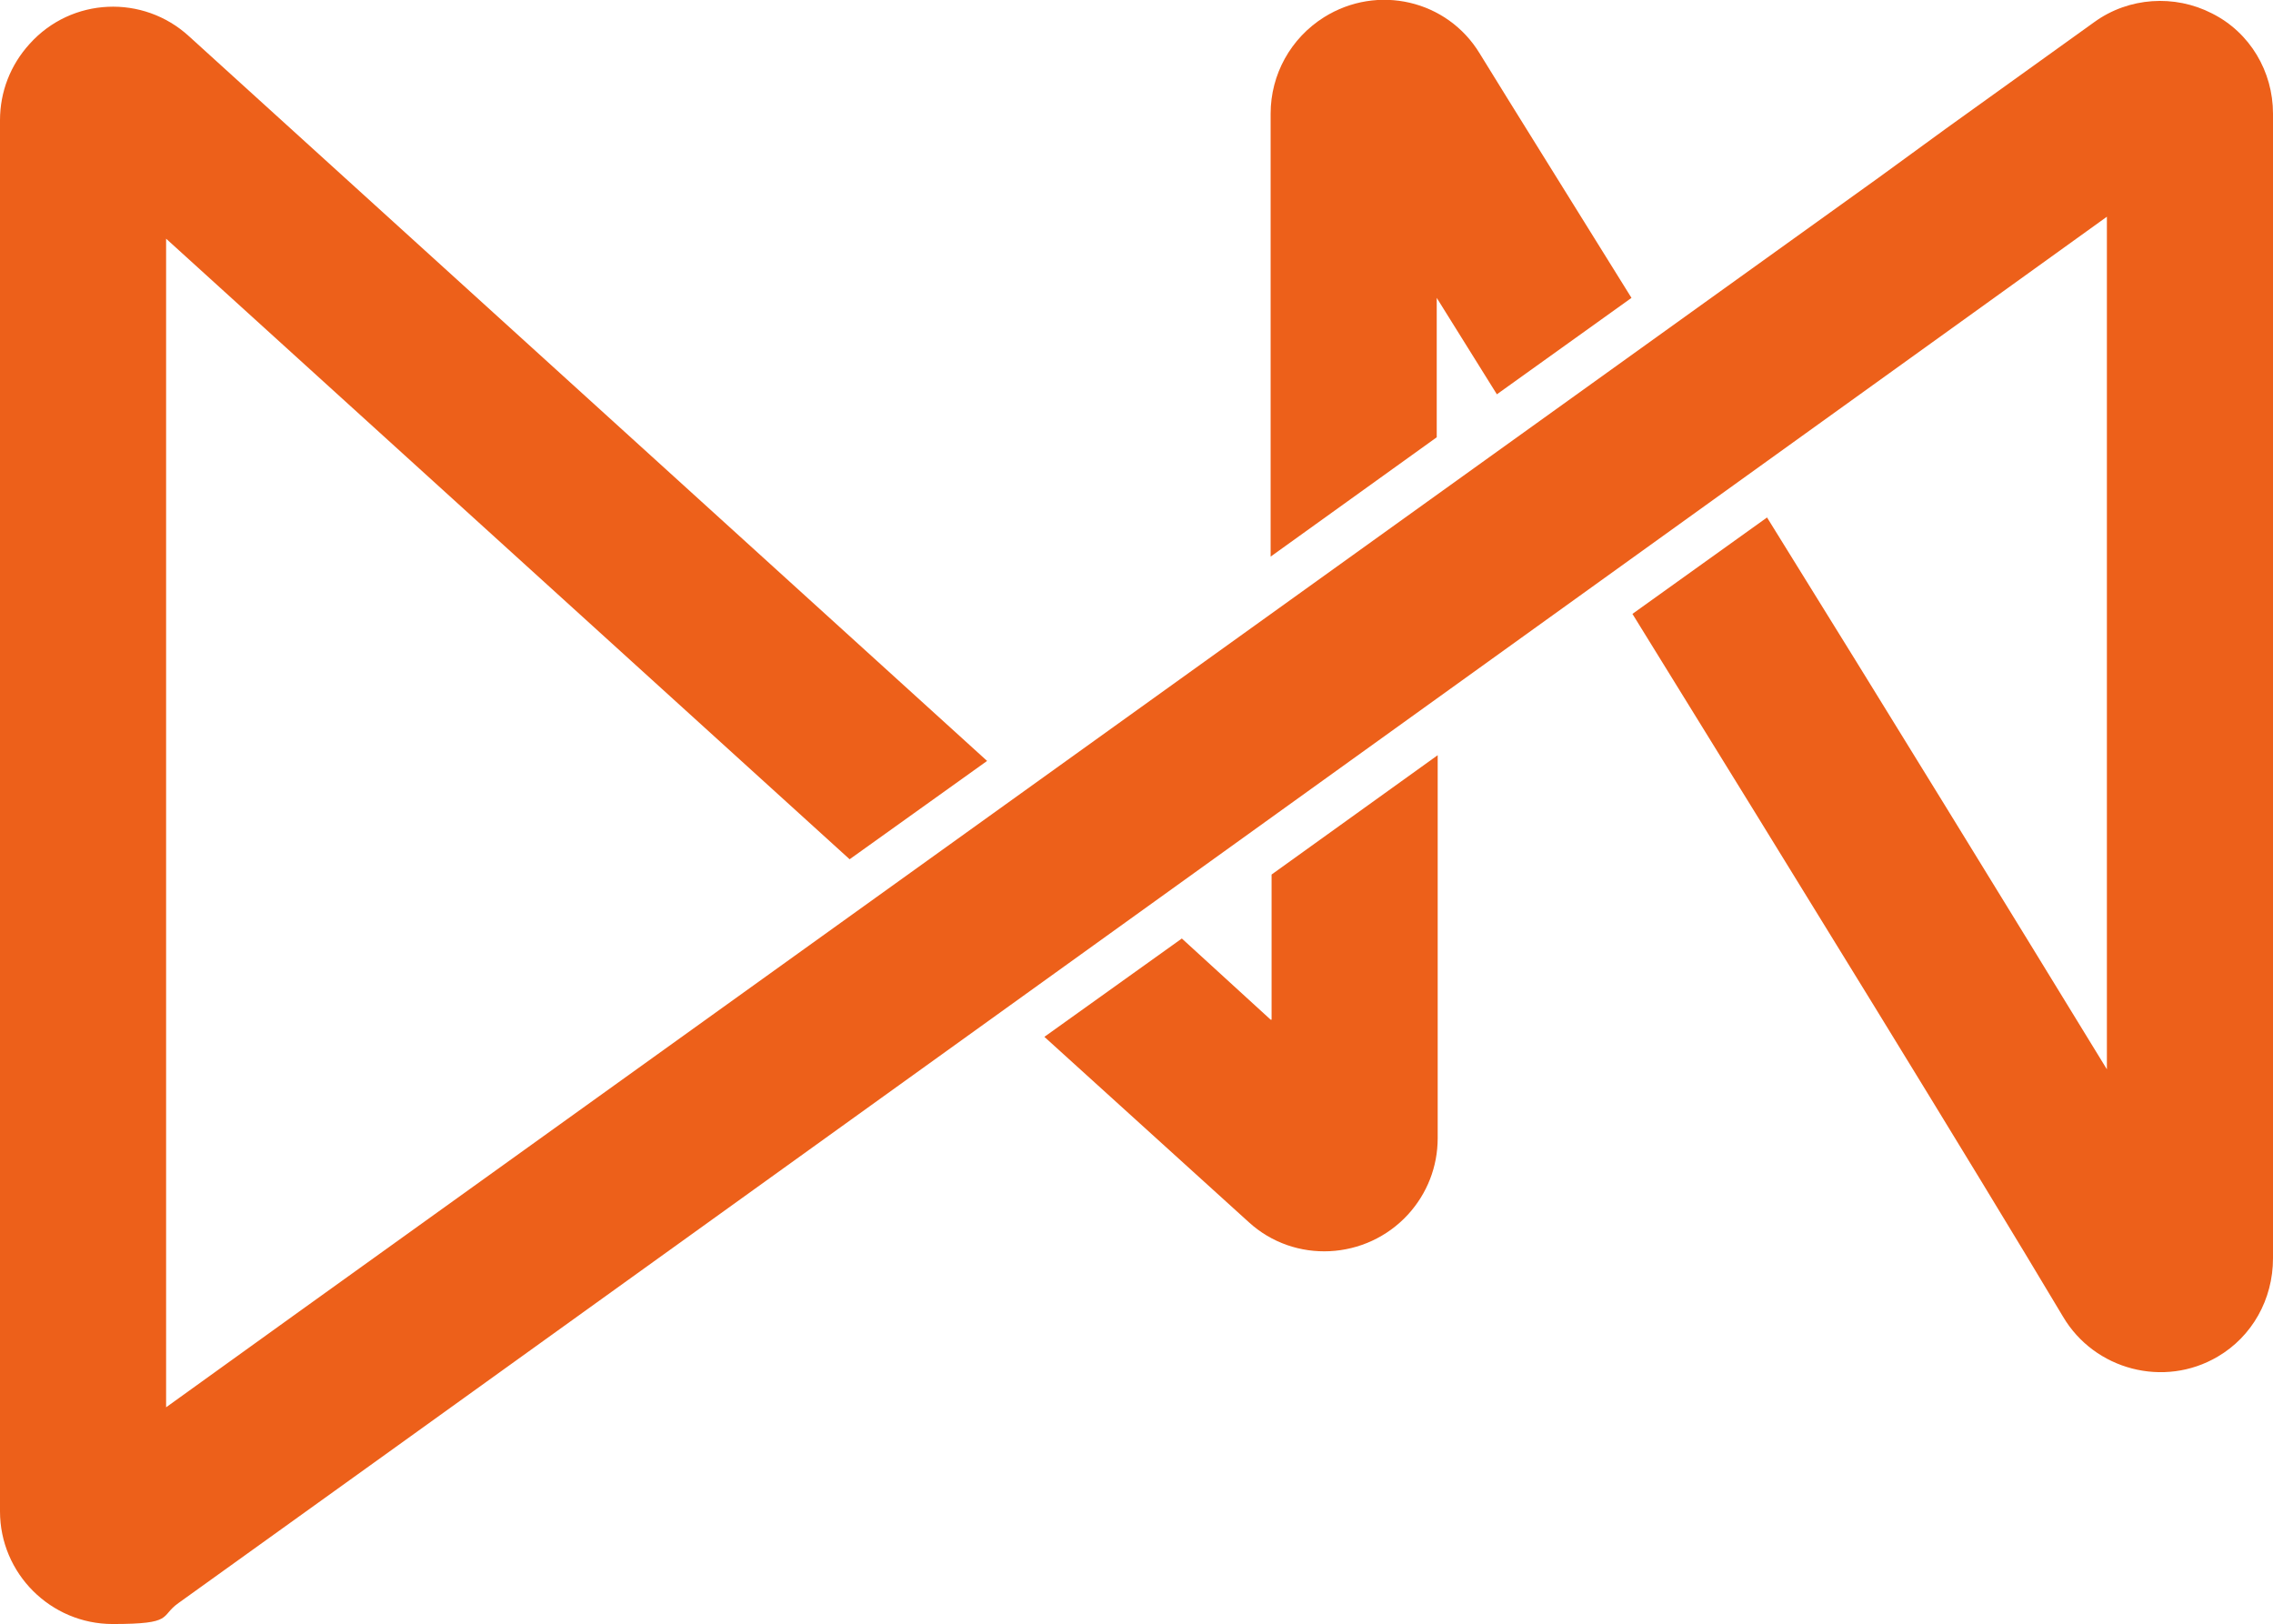
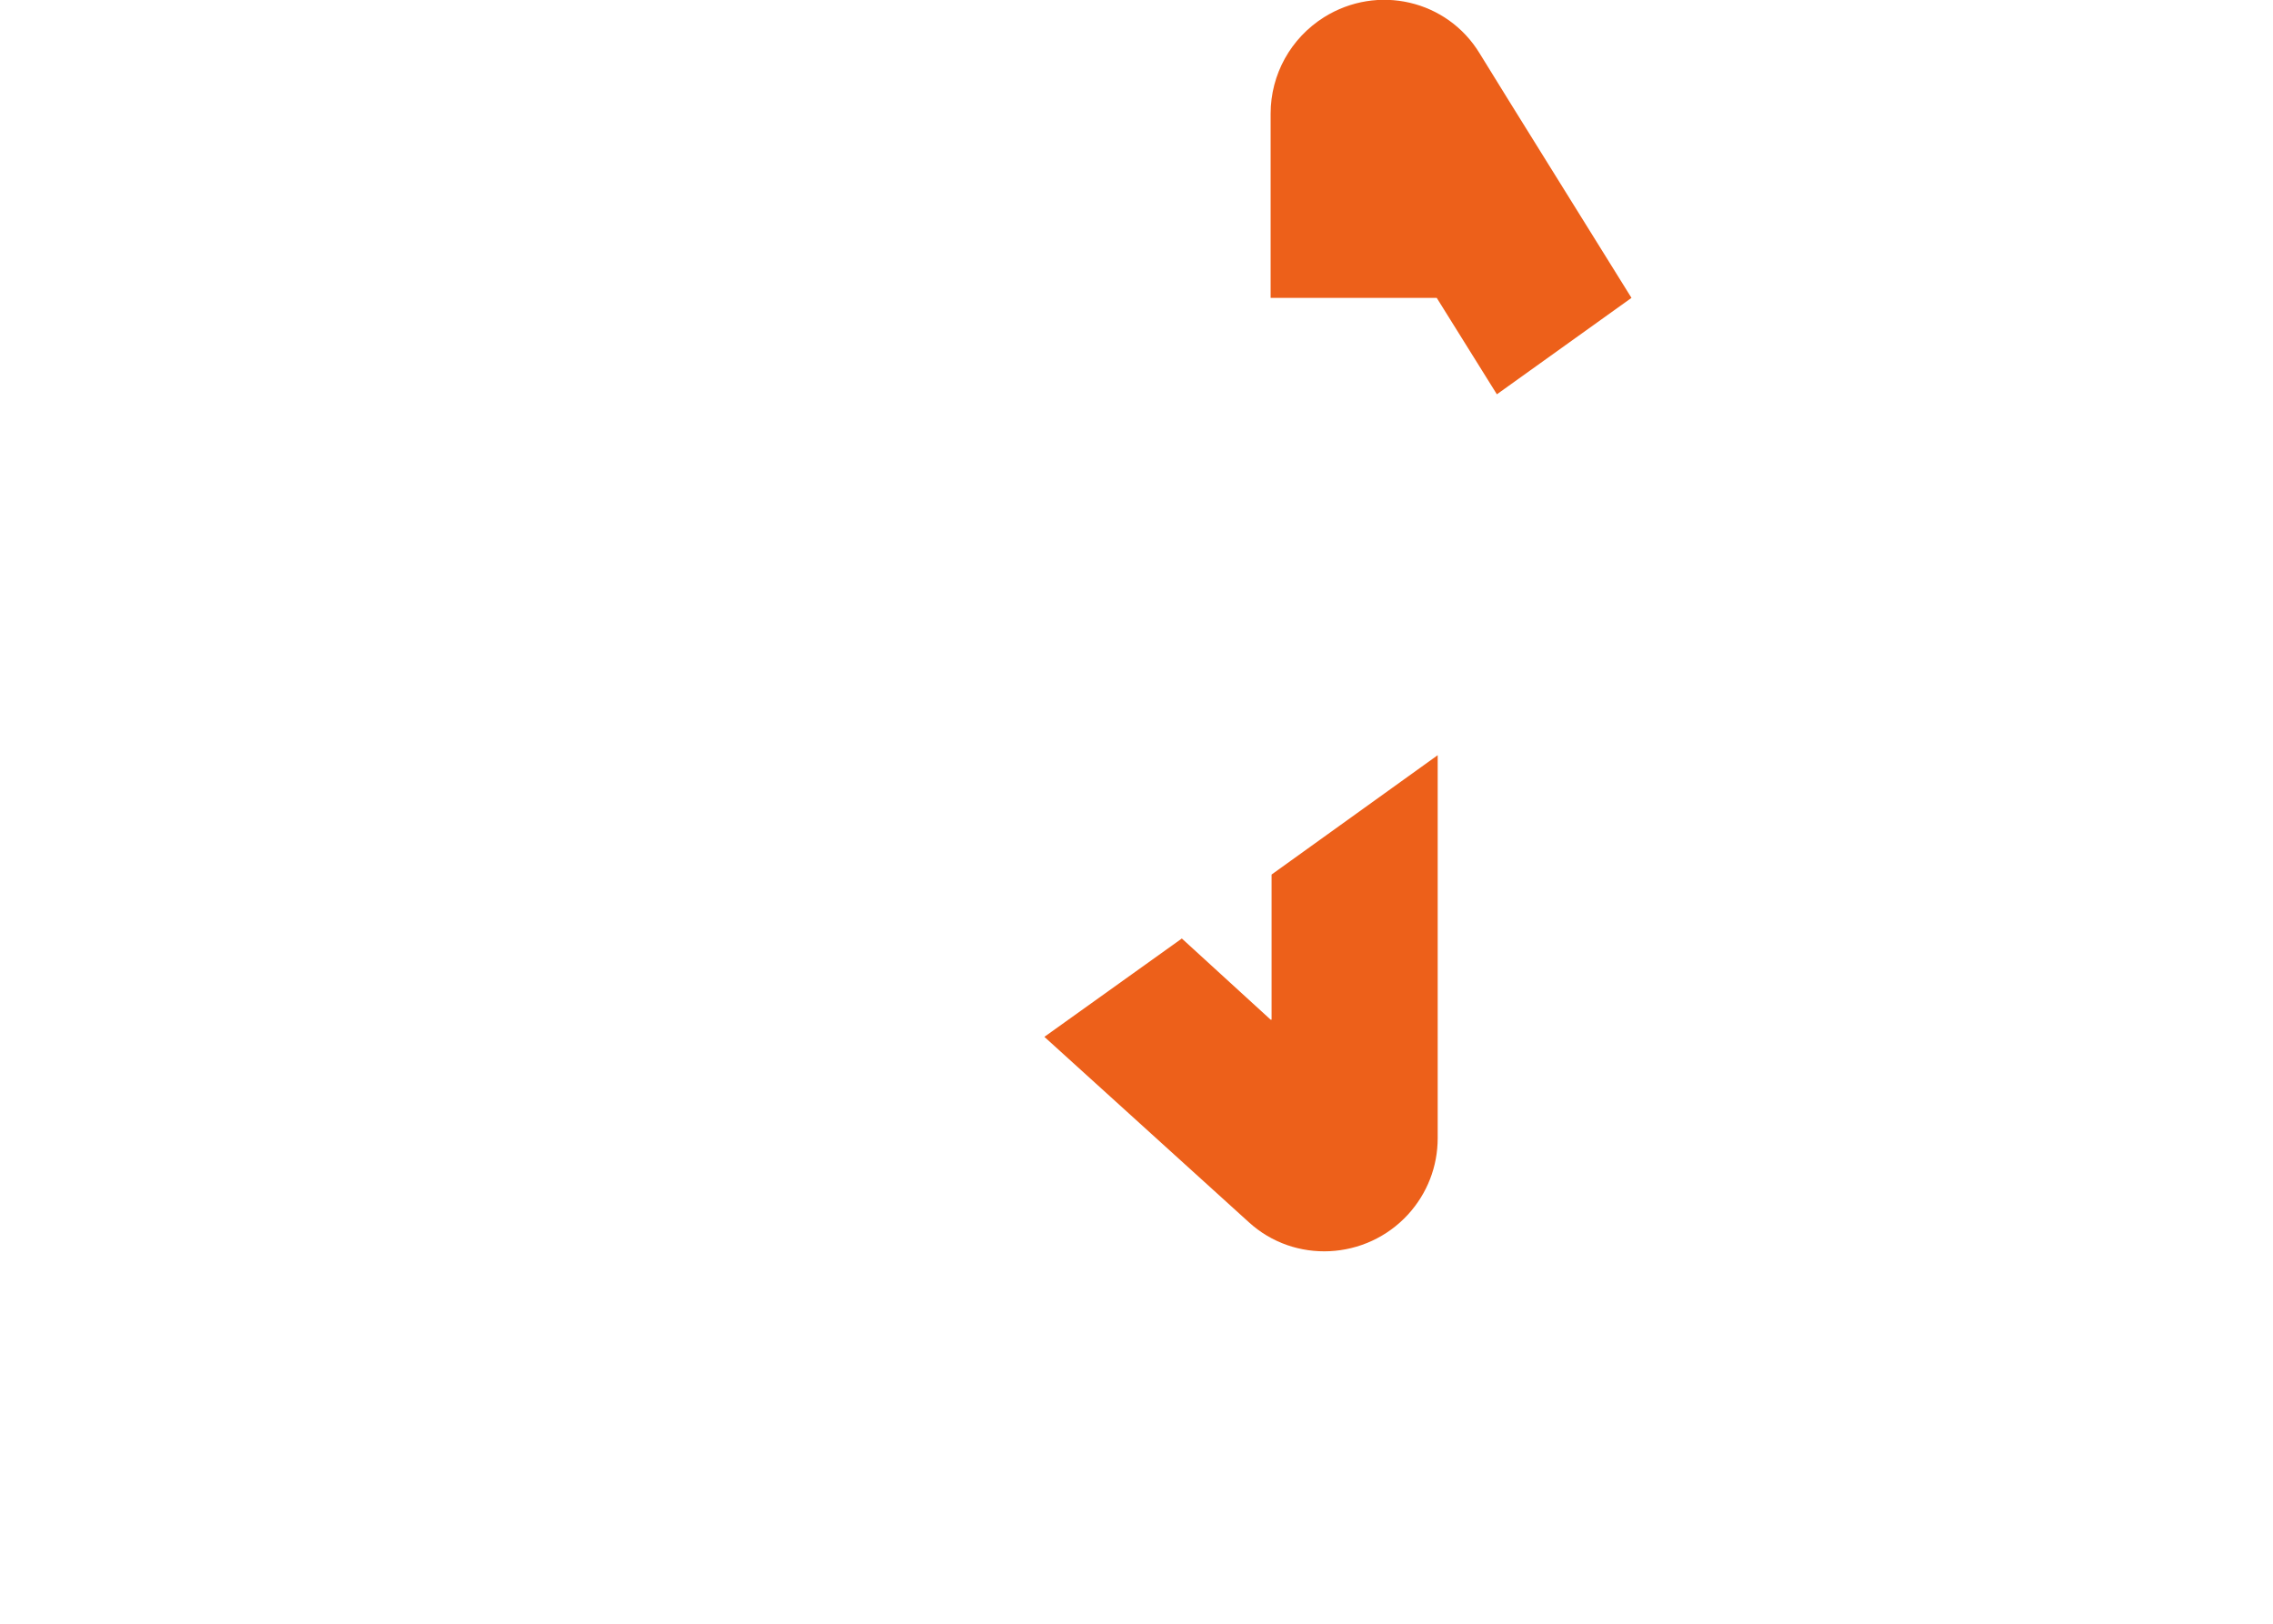
<svg xmlns="http://www.w3.org/2000/svg" id="Layer_1" version="1.1" viewBox="0 0 238.1 170.1">
  <defs>
    <style>.st0{fill:#ed601a}</style>
  </defs>
-   <path d="m133.1 106.8-9.3-8.5-14.4 10.3 21.4 19.4c4.8 4.4 12.3 4 16.7-.8 2-2.2 3.1-5 3.1-8V79.1l-17.4 12.5v15.2h-.1ZM150.5 31.2l6.3 10.1 14.1-10.1c-6.7-10.8-12.4-19.9-15.9-25.6-3.4-5.6-10.7-7.3-16.3-3.8-3.5 2.2-5.6 6-5.6 10.1v46.4l17.4-12.5V31.2Z" class="st0" />
-   <path d="M231.7 1.4c-3.9-2-8.7-1.7-12.3.9l-15.6 11.2-7 5.1L31.3 137.4l-13.9 10V25L89 90l14.4-10.3L19.8 3.8C15-.6 7.5-.3 3.1 4.6c-2 2.2-3.1 5-3.1 8v145.7c0 6.5 5.3 11.8 11.8 11.8s4.9-.8 6.9-2.2l22.7-16.3L206.8 32.7l13.9-10V112c-10.1-16.5-23.3-38-35.6-57.8L171 64.3c17 27.5 35.8 58 45.1 73.6 3.3 5.6 10.6 7.5 16.2 4.2 3.6-2.1 5.8-6 5.8-10.3V11.9c0-4.4-2.4-8.5-6.4-10.5Z" class="st0" />
+   <path d="m133.1 106.8-9.3-8.5-14.4 10.3 21.4 19.4c4.8 4.4 12.3 4 16.7-.8 2-2.2 3.1-5 3.1-8V79.1l-17.4 12.5v15.2h-.1ZM150.5 31.2l6.3 10.1 14.1-10.1c-6.7-10.8-12.4-19.9-15.9-25.6-3.4-5.6-10.7-7.3-16.3-3.8-3.5 2.2-5.6 6-5.6 10.1v46.4V31.2Z" class="st0" />
</svg>